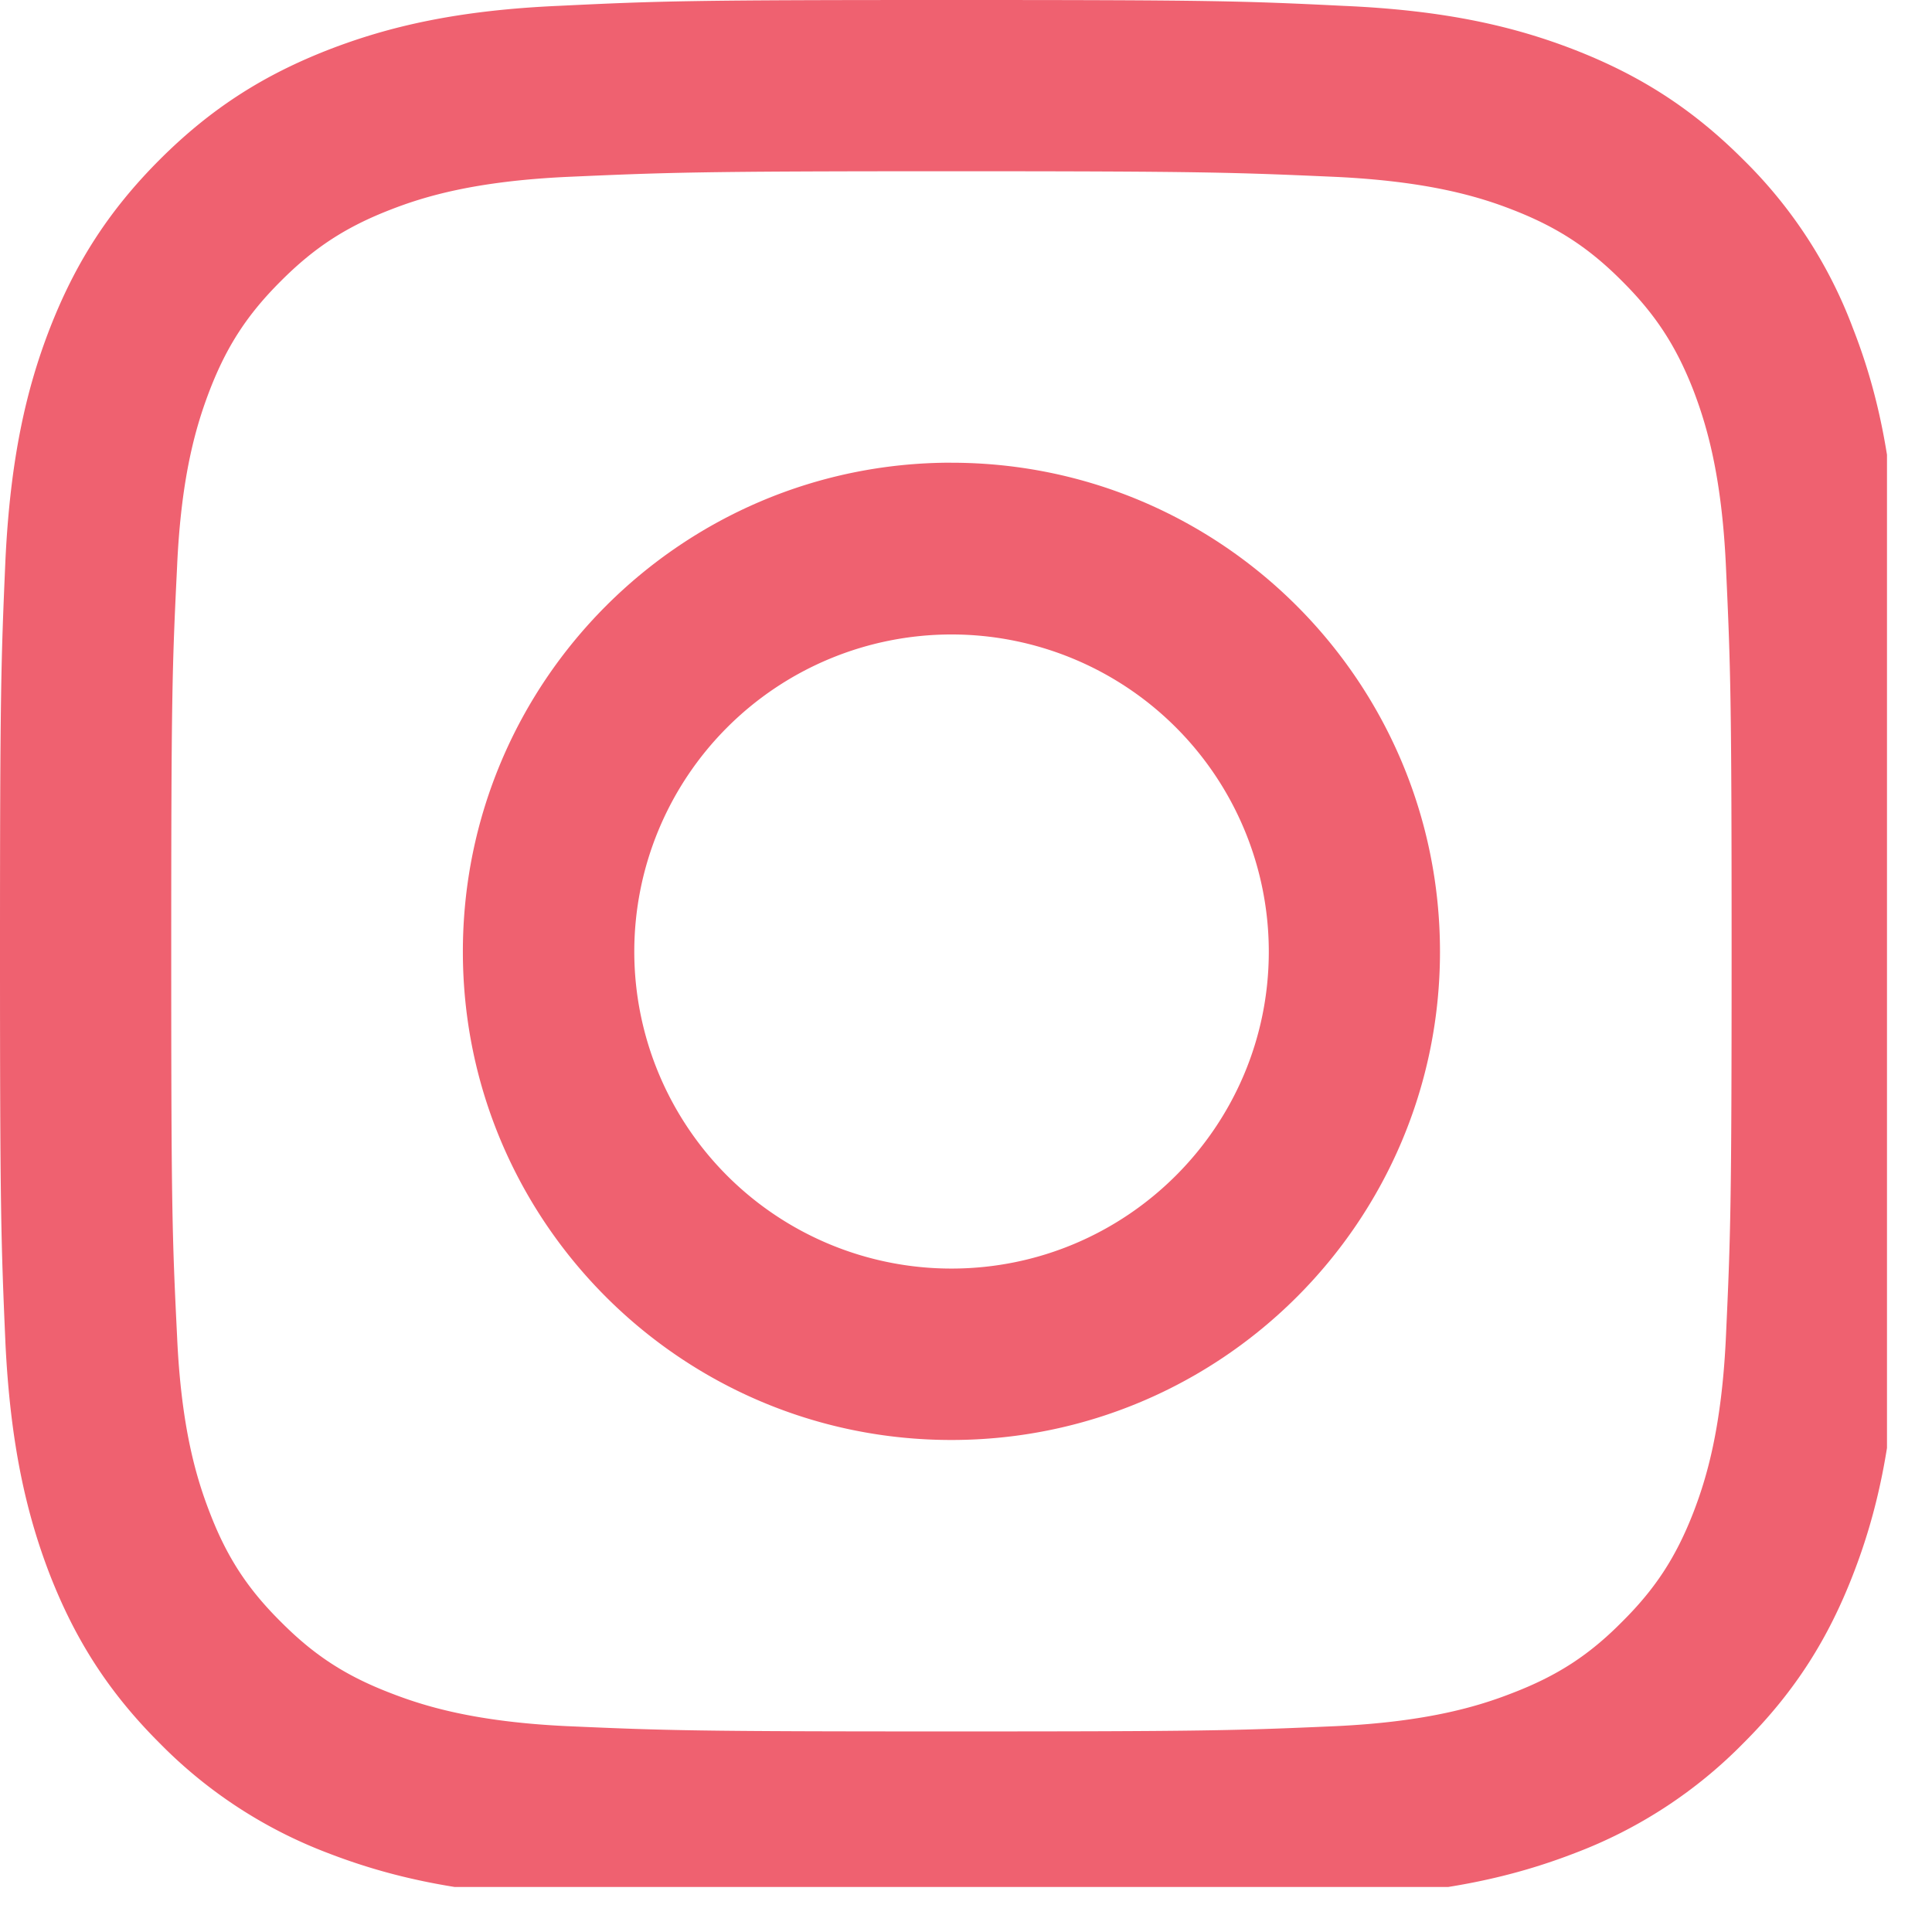
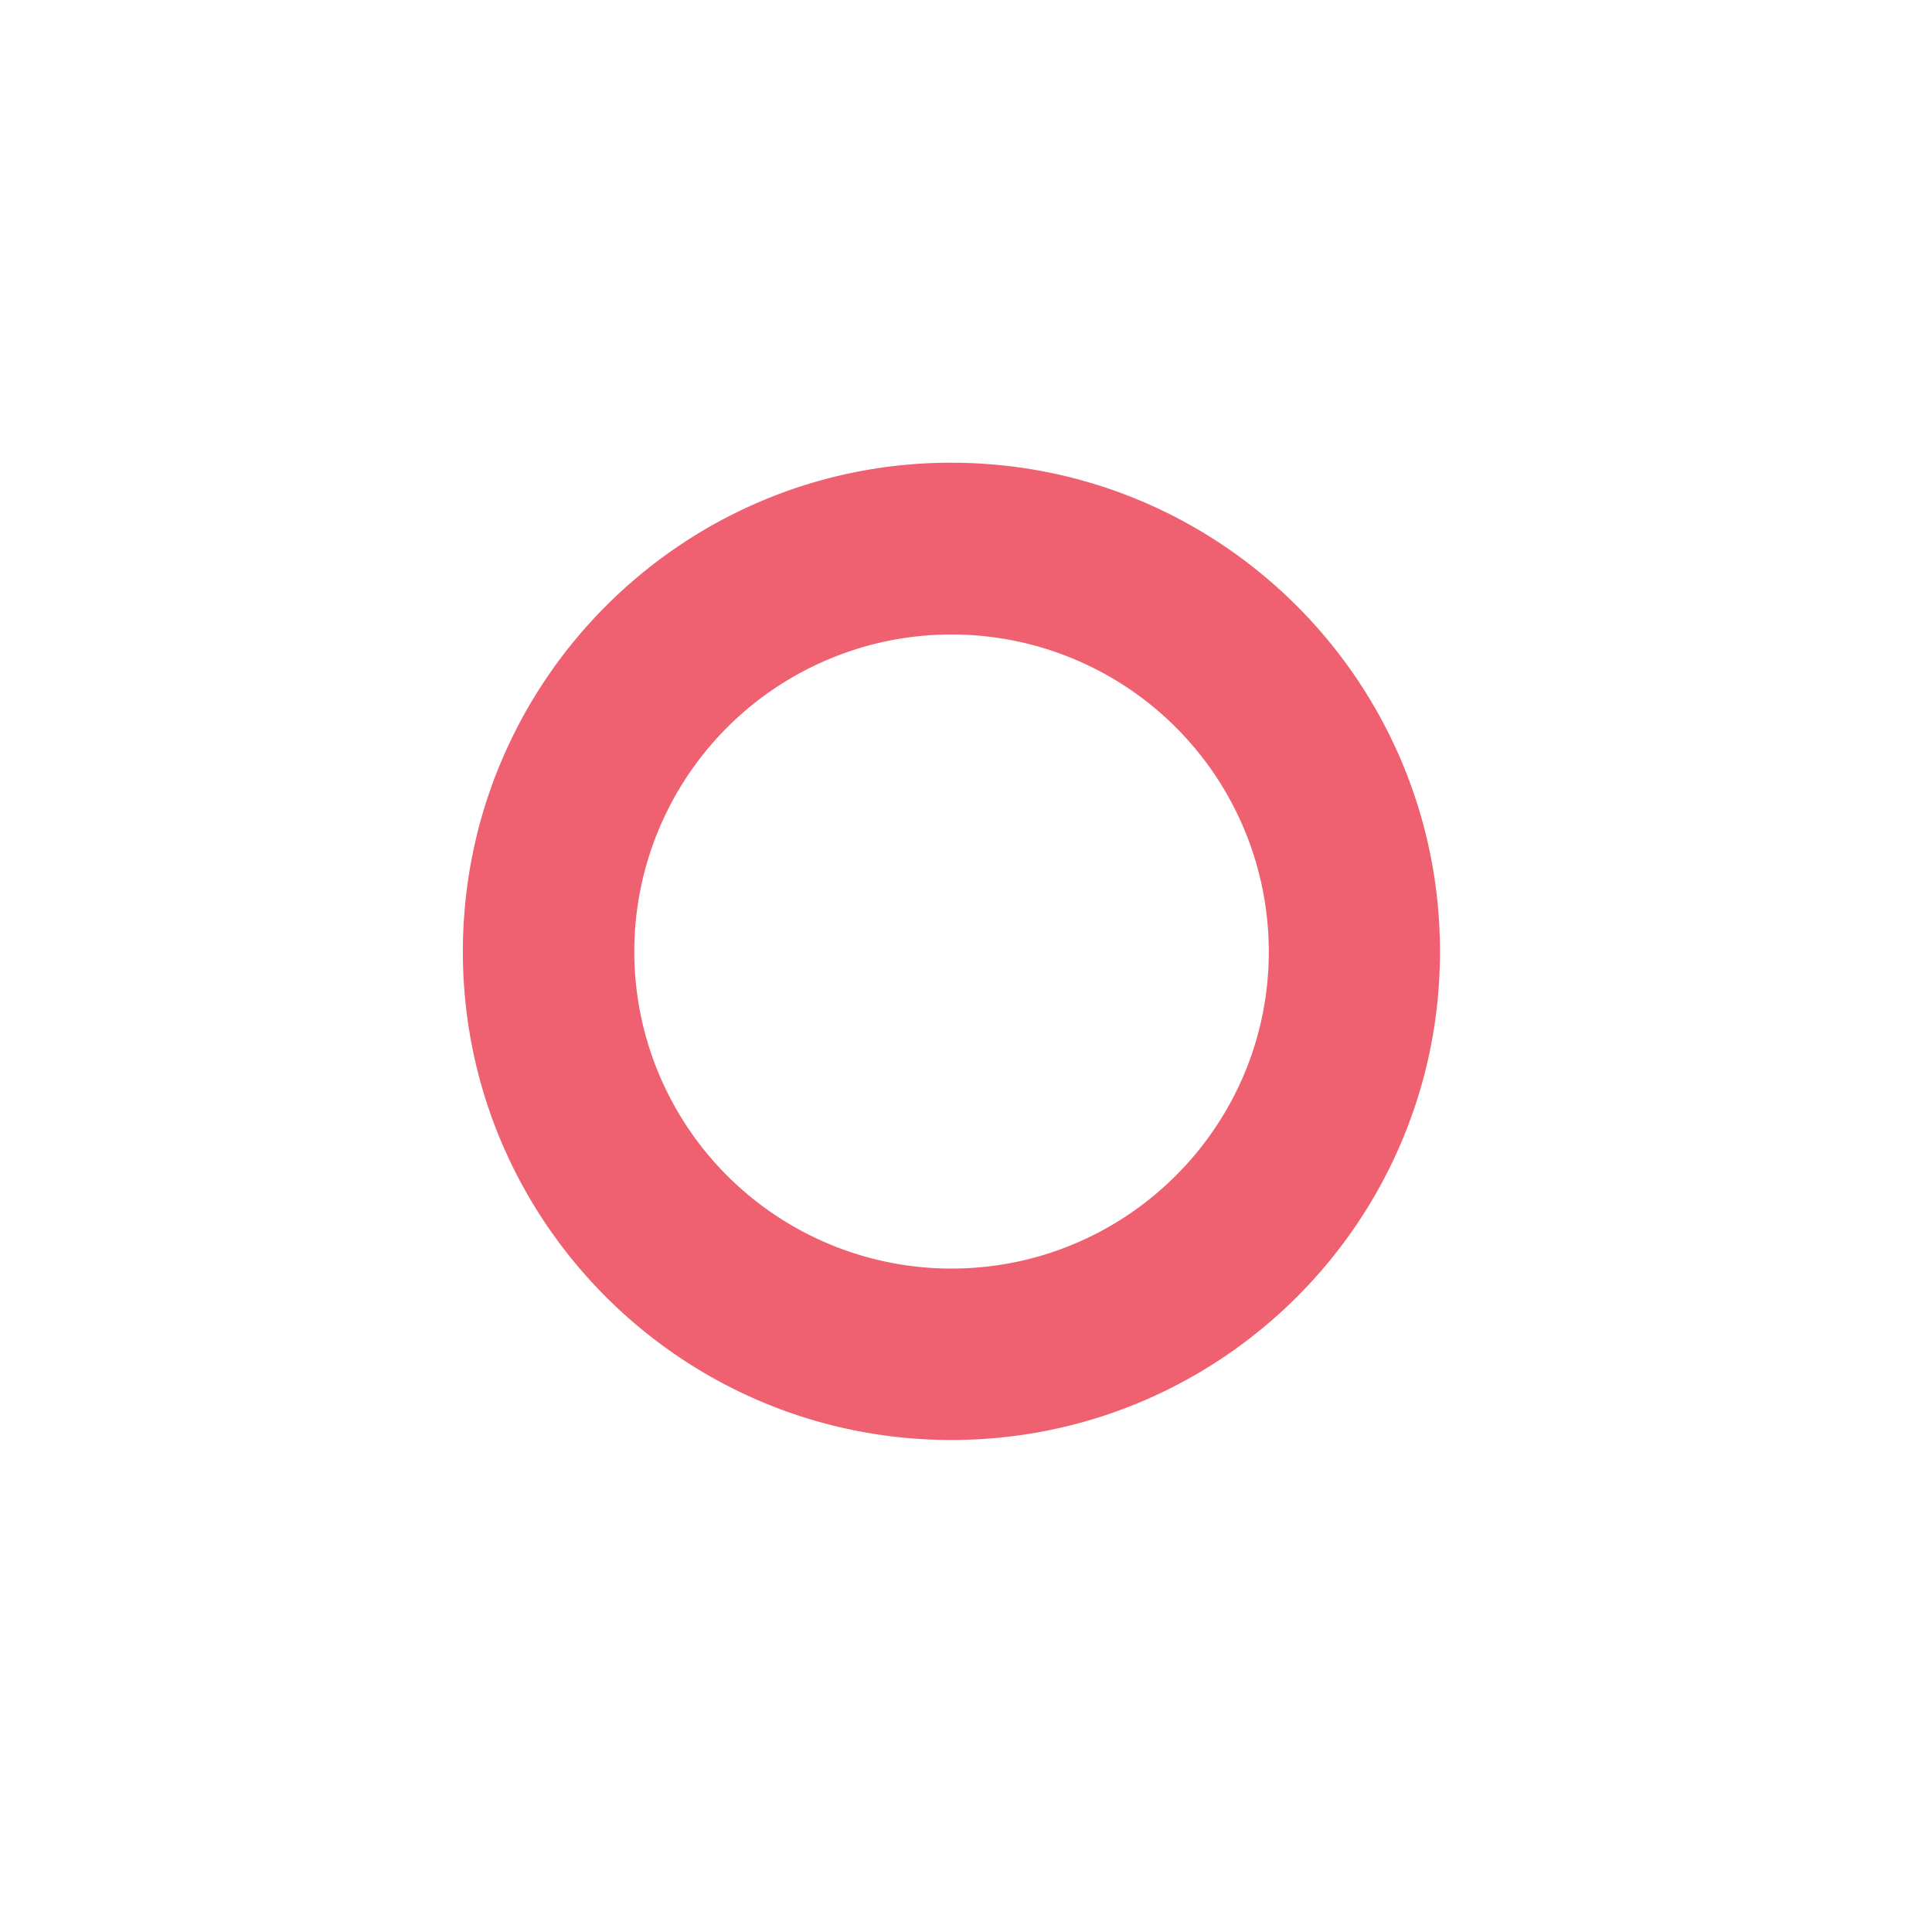
<svg xmlns="http://www.w3.org/2000/svg" width="57" viewBox="0 0 42.75 42.75" height="57" version="1.0">
  <defs>
    <clipPath id="a">
-       <path d="M0 0h41.754v41.754H0zm0 0" />
-     </clipPath>
+       </clipPath>
  </defs>
  <g clip-path="url(#a)">
-     <path fill="#ef6170" d="M38.191 29.563c-.093 2.05-.437 3.167-.722 3.906-.383.984-.84 1.687-1.582 2.422-.73.738-1.434 1.191-2.418 1.57-.739.289-1.86.637-3.91.734-2.223.098-2.88.117-8.508.117-5.621 0-6.285-.019-8.504-.117-2.055-.097-3.168-.445-3.91-.734-.985-.379-1.684-.832-2.418-1.57-.742-.735-1.2-1.438-1.578-2.422-.286-.739-.633-1.856-.723-3.907-.11-2.222-.129-2.89-.129-8.503 0-5.63.02-6.293.129-8.512.09-2.055.437-3.168.723-3.914.379-.98.836-1.68 1.578-2.418.734-.735 1.433-1.192 2.418-1.574.742-.29 1.855-.63 3.91-.727 2.219-.098 2.883-.125 8.504-.125 5.629 0 6.285.027 8.508.125 2.05.098 3.171.438 3.91.727.984.382 1.687.84 2.418 1.574.742.738 1.199 1.437 1.582 2.418.285.746.629 1.86.722 3.914.102 2.219.125 2.883.125 8.512 0 5.613-.023 6.28-.125 8.503zm3.79-17.188c-.102-2.246-.458-3.777-.981-5.113a10.287 10.287 0 0 0-2.426-3.73c-1.168-1.169-2.344-1.887-3.726-2.427C33.504.582 31.977.227 29.734.13 27.488.019 26.774 0 21.051 0c-5.715 0-6.438.02-8.68.129-2.242.098-3.766.453-5.113.976-1.38.54-2.555 1.258-3.723 2.426-1.172 1.172-1.89 2.348-2.43 3.73C.585 8.599.23 10.13.121 12.376.023 14.617 0 15.335 0 21.059c0 5.714.023 6.43.121 8.675.11 2.239.465 3.77.984 5.114.54 1.379 1.258 2.558 2.43 3.726a10.374 10.374 0 0 0 3.723 2.43c1.347.52 2.87.875 5.113.976 2.242.102 2.965.13 8.68.13 5.722 0 6.437-.028 8.683-.13 2.243-.101 3.77-.457 5.114-.976a10.354 10.354 0 0 0 3.726-2.43c1.172-1.168 1.89-2.347 2.426-3.726.523-1.344.879-2.875.98-5.114.102-2.246.13-2.96.13-8.675 0-5.723-.028-6.442-.13-8.684zm0 0" />
-   </g>
+     </g>
  <path fill="#ef6170" d="M21.05 28.07a7.017 7.017 0 0 1-7.015-7.011 7.02 7.02 0 1 1 14.04 0c0 3.87-3.15 7.011-7.024 7.011zm0-17.832c-5.968 0-10.808 4.848-10.808 10.82 0 5.965 4.84 10.805 10.809 10.805 5.972 0 10.812-4.84 10.812-10.804 0-5.973-4.84-10.82-10.812-10.82zm0 0" />
</svg>